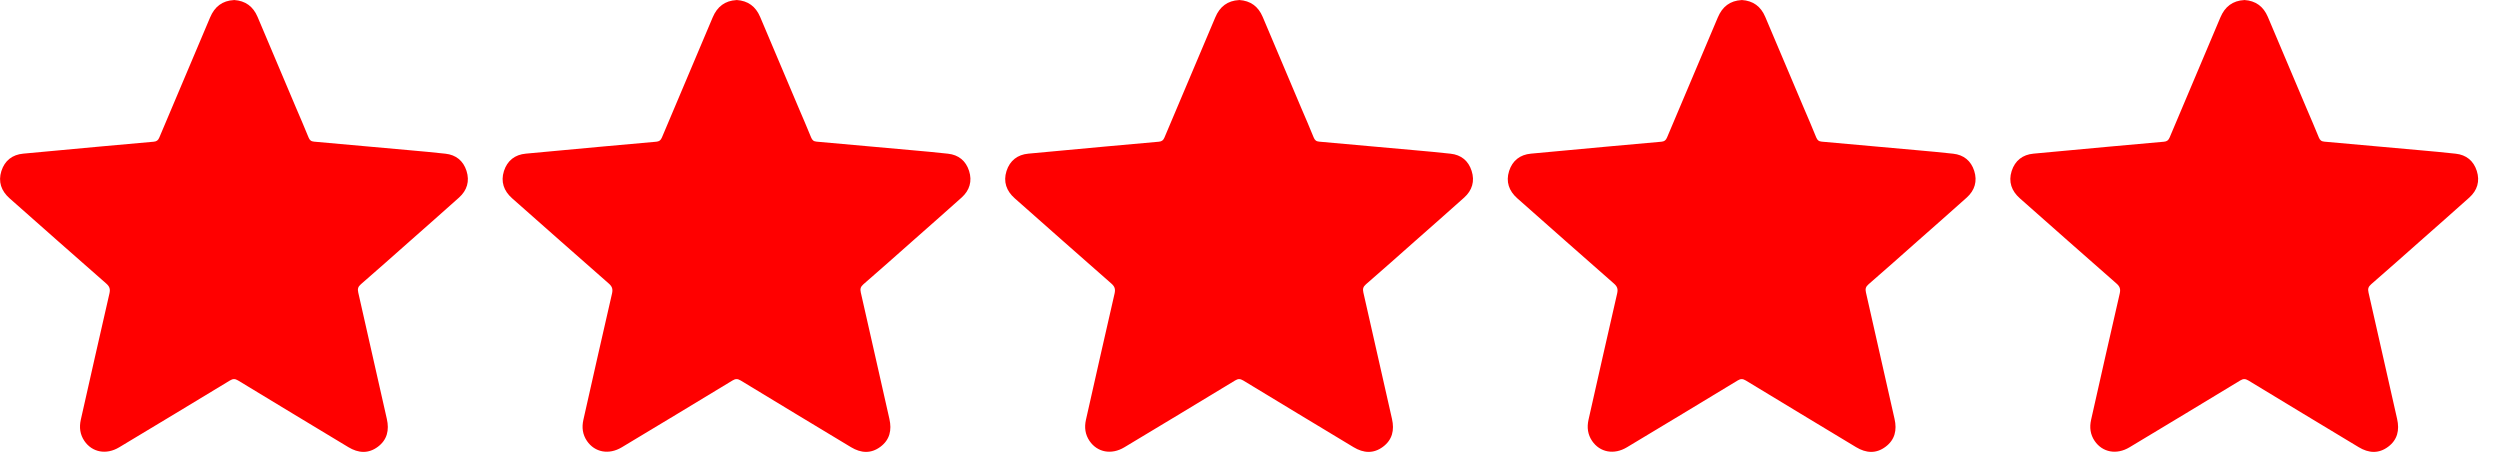
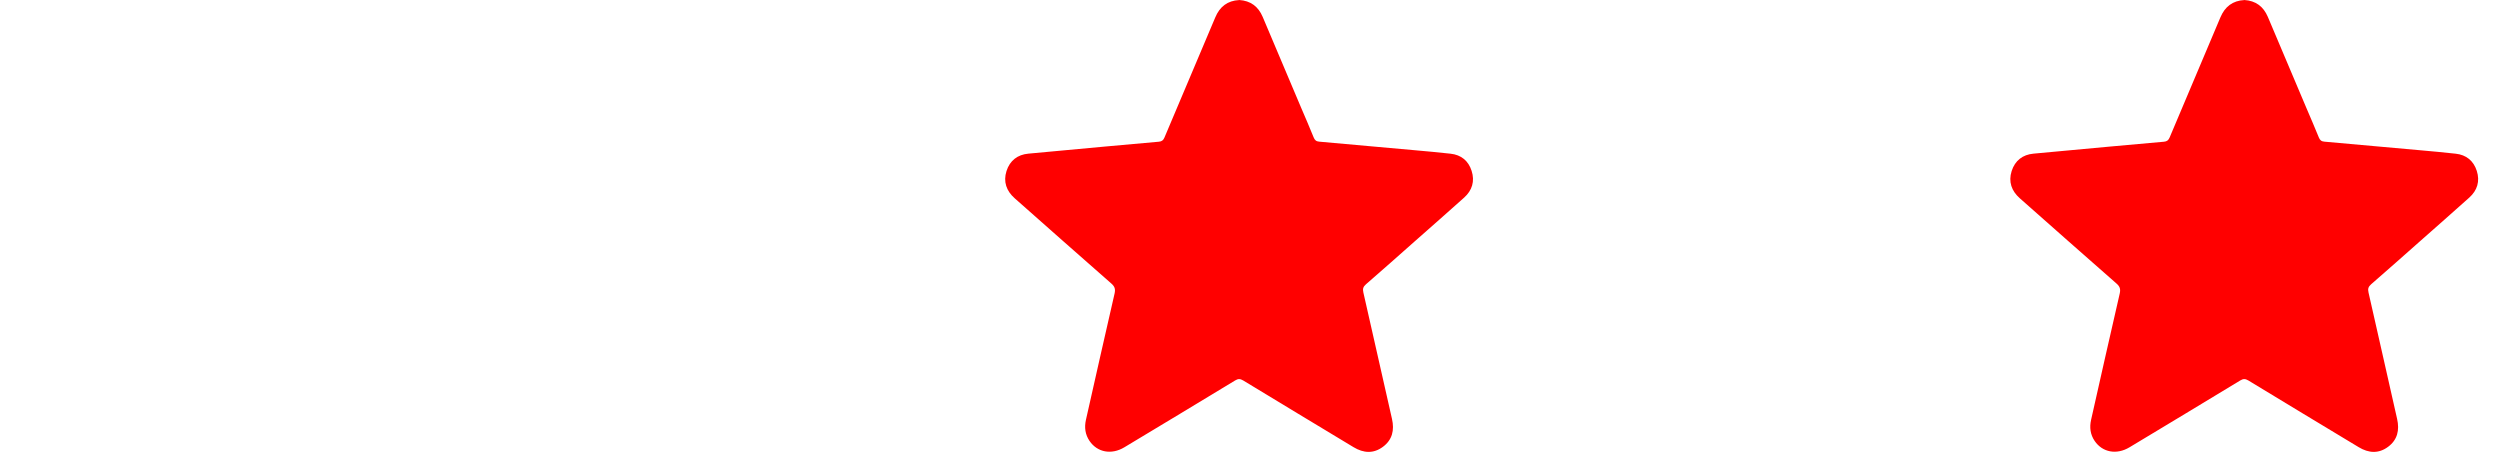
<svg xmlns="http://www.w3.org/2000/svg" width="83" height="15" viewBox="0 0 83 15" fill="none">
  <g clip-path="url(#clip0_1_89)">
-     <path d="M7.77 0C8.149 0.025 8.403 0.213 8.551 0.56C8.975 1.567 9.401 2.571 9.828 3.578C9.967 3.905 10.11 4.23 10.243 4.561C10.28 4.654 10.328 4.695 10.428 4.703C11.479 4.796 12.531 4.89 13.582 4.986C13.984 5.022 14.387 5.058 14.789 5.103C15.14 5.141 15.381 5.339 15.488 5.673C15.598 6.015 15.506 6.321 15.24 6.559C14.697 7.046 14.148 7.527 13.601 8.011C13.061 8.489 12.523 8.967 11.979 9.439C11.886 9.52 11.866 9.593 11.894 9.712C12.213 11.11 12.525 12.51 12.843 13.908C12.928 14.281 12.854 14.602 12.545 14.833C12.23 15.068 11.899 15.046 11.567 14.846C10.346 14.108 9.123 13.374 7.905 12.632C7.803 12.571 7.734 12.571 7.634 12.632C6.409 13.376 5.183 14.114 3.956 14.851C3.53 15.107 3.061 15.02 2.802 14.64C2.656 14.425 2.627 14.19 2.682 13.939C2.999 12.541 3.31 11.141 3.633 9.745C3.668 9.593 3.637 9.51 3.524 9.411C2.451 8.473 1.385 7.527 0.318 6.584C0.041 6.339 -0.067 6.033 0.046 5.678C0.157 5.331 0.41 5.134 0.772 5.101C1.622 5.02 2.473 4.943 3.322 4.865C3.915 4.811 4.509 4.756 5.102 4.705C5.199 4.696 5.25 4.66 5.289 4.566C5.848 3.236 6.416 1.91 6.975 0.58C7.126 0.22 7.381 0.023 7.768 0.002L7.77 0Z" fill="#FF0000" />
-     <path d="M24.455 0C24.834 0.025 25.088 0.213 25.236 0.56C25.66 1.567 26.087 2.571 26.513 3.578C26.652 3.905 26.795 4.23 26.928 4.561C26.966 4.654 27.013 4.695 27.113 4.703C28.164 4.796 29.217 4.89 30.268 4.986C30.669 5.022 31.073 5.058 31.474 5.103C31.825 5.141 32.066 5.339 32.173 5.673C32.283 6.015 32.191 6.321 31.925 6.559C31.383 7.046 30.833 7.527 30.286 8.011C29.746 8.489 29.209 8.967 28.664 9.439C28.571 9.52 28.551 9.593 28.579 9.712C28.899 11.11 29.21 12.51 29.528 13.908C29.613 14.281 29.54 14.602 29.23 14.833C28.915 15.068 28.584 15.046 28.253 14.846C27.031 14.108 25.808 13.374 24.59 12.632C24.488 12.571 24.419 12.571 24.319 12.632C23.095 13.376 21.868 14.114 20.642 14.851C20.215 15.107 19.747 15.02 19.487 14.64C19.341 14.425 19.312 14.19 19.368 13.939C19.684 12.541 19.996 11.141 20.319 9.745C20.353 9.593 20.322 9.51 20.209 9.411C19.137 8.473 18.071 7.527 17.003 6.584C16.726 6.339 16.618 6.033 16.731 5.678C16.843 5.331 17.095 5.134 17.458 5.101C18.307 5.02 19.158 4.943 20.007 4.865C20.601 4.811 21.194 4.756 21.788 4.705C21.884 4.696 21.935 4.66 21.975 4.566C22.534 3.236 23.101 1.91 23.66 0.58C23.811 0.22 24.067 0.023 24.454 0.002L24.455 0Z" fill="#FF0000" />
    <path d="M41.141 0C41.519 0.025 41.774 0.213 41.921 0.56C42.346 1.567 42.772 2.571 43.198 3.578C43.338 3.905 43.48 4.23 43.613 4.561C43.651 4.654 43.698 4.695 43.798 4.703C44.849 4.796 45.902 4.89 46.953 4.986C47.355 5.022 47.758 5.058 48.16 5.103C48.511 5.141 48.752 5.339 48.858 5.673C48.968 6.015 48.876 6.321 48.611 6.559C48.068 7.046 47.519 7.527 46.971 8.011C46.432 8.489 45.894 8.967 45.349 9.439C45.256 9.52 45.236 9.593 45.264 9.712C45.584 11.11 45.895 12.51 46.214 13.908C46.299 14.281 46.225 14.602 45.915 14.833C45.6 15.068 45.269 15.046 44.938 14.846C43.717 14.108 42.493 13.374 41.275 12.632C41.173 12.571 41.105 12.571 41.005 12.632C39.78 13.376 38.553 14.114 37.327 14.851C36.901 15.107 36.432 15.02 36.173 14.64C36.027 14.425 35.997 14.19 36.053 13.939C36.37 12.541 36.681 11.141 37.004 9.745C37.038 9.593 37.007 9.51 36.894 9.411C35.822 8.473 34.756 7.527 33.689 6.584C33.412 6.339 33.303 6.033 33.416 5.678C33.528 5.331 33.781 5.134 34.143 5.101C34.992 5.02 35.843 4.943 36.692 4.865C37.286 4.811 37.88 4.756 38.473 4.705C38.57 4.696 38.621 4.66 38.66 4.566C39.219 3.236 39.786 1.91 40.346 0.58C40.496 0.22 40.752 0.023 41.139 0.002L41.141 0Z" fill="#FF0000" />
    <path d="M74.511 0C74.89 0.025 75.144 0.213 75.292 0.56C75.716 1.567 76.143 2.571 76.569 3.578C76.708 3.905 76.851 4.23 76.984 4.561C77.022 4.654 77.069 4.695 77.169 4.703C78.22 4.796 79.273 4.89 80.324 4.986C80.725 5.022 81.129 5.058 81.53 5.103C81.881 5.141 82.122 5.339 82.229 5.673C82.339 6.015 82.247 6.321 81.981 6.559C81.439 7.046 80.889 7.527 80.342 8.011C79.802 8.489 79.264 8.967 78.72 9.439C78.627 9.52 78.607 9.593 78.635 9.712C78.955 11.11 79.266 12.51 79.584 13.908C79.669 14.281 79.596 14.602 79.286 14.833C78.971 15.068 78.64 15.046 78.309 14.846C77.087 14.108 75.864 13.374 74.646 12.632C74.544 12.571 74.475 12.571 74.375 12.632C73.15 13.376 71.924 14.114 70.698 14.851C70.271 15.107 69.802 15.02 69.543 14.64C69.397 14.425 69.368 14.19 69.424 13.939C69.74 12.541 70.052 11.141 70.375 9.745C70.409 9.593 70.378 9.51 70.265 9.411C69.192 8.473 68.127 7.527 67.059 6.584C66.782 6.339 66.674 6.033 66.787 5.678C66.899 5.331 67.151 5.134 67.513 5.101C68.363 5.02 69.214 4.943 70.063 4.865C70.657 4.811 71.25 4.756 71.844 4.705C71.94 4.696 71.991 4.66 72.031 4.566C72.59 3.236 73.157 1.91 73.716 0.58C73.867 0.22 74.123 0.023 74.51 0.002L74.511 0Z" fill="#FF0000" />
-     <path d="M57.826 0C58.205 0.025 58.459 0.213 58.606 0.56C59.031 1.567 59.457 2.571 59.884 3.578C60.023 3.905 60.166 4.23 60.298 4.561C60.336 4.654 60.384 4.695 60.484 4.703C61.535 4.796 62.587 4.89 63.638 4.986C64.04 5.022 64.443 5.058 64.845 5.103C65.196 5.141 65.437 5.339 65.544 5.673C65.653 6.015 65.562 6.321 65.296 6.559C64.753 7.046 64.204 7.527 63.656 8.011C63.117 8.489 62.579 8.967 62.035 9.439C61.941 9.52 61.922 9.593 61.95 9.712C62.269 11.11 62.581 12.51 62.899 13.908C62.984 14.281 62.91 14.602 62.6 14.833C62.286 15.068 61.955 15.046 61.623 14.846C60.402 14.108 59.179 13.374 57.96 12.632C57.859 12.571 57.79 12.571 57.69 12.632C56.465 13.376 55.239 14.114 54.012 14.851C53.586 15.107 53.117 15.02 52.858 14.64C52.712 14.425 52.683 14.19 52.738 13.939C53.055 12.541 53.366 11.141 53.689 9.745C53.724 9.593 53.693 9.51 53.579 9.411C52.507 8.473 51.441 7.527 50.374 6.584C50.097 6.339 49.989 6.033 50.102 5.678C50.213 5.331 50.466 5.134 50.828 5.101C51.678 5.02 52.528 4.943 53.378 4.865C53.971 4.811 54.565 4.756 55.158 4.705C55.255 4.696 55.306 4.66 55.345 4.566C55.904 3.236 56.472 1.91 57.031 0.58C57.182 0.22 57.437 0.023 57.824 0.002L57.826 0Z" fill="#FF0000" />
  </g>
  <defs>
    <clipPath id="clip0_1_89">
      <rect width="82.308" height="15" fill="white" />
    </clipPath>
  </defs>
</svg>